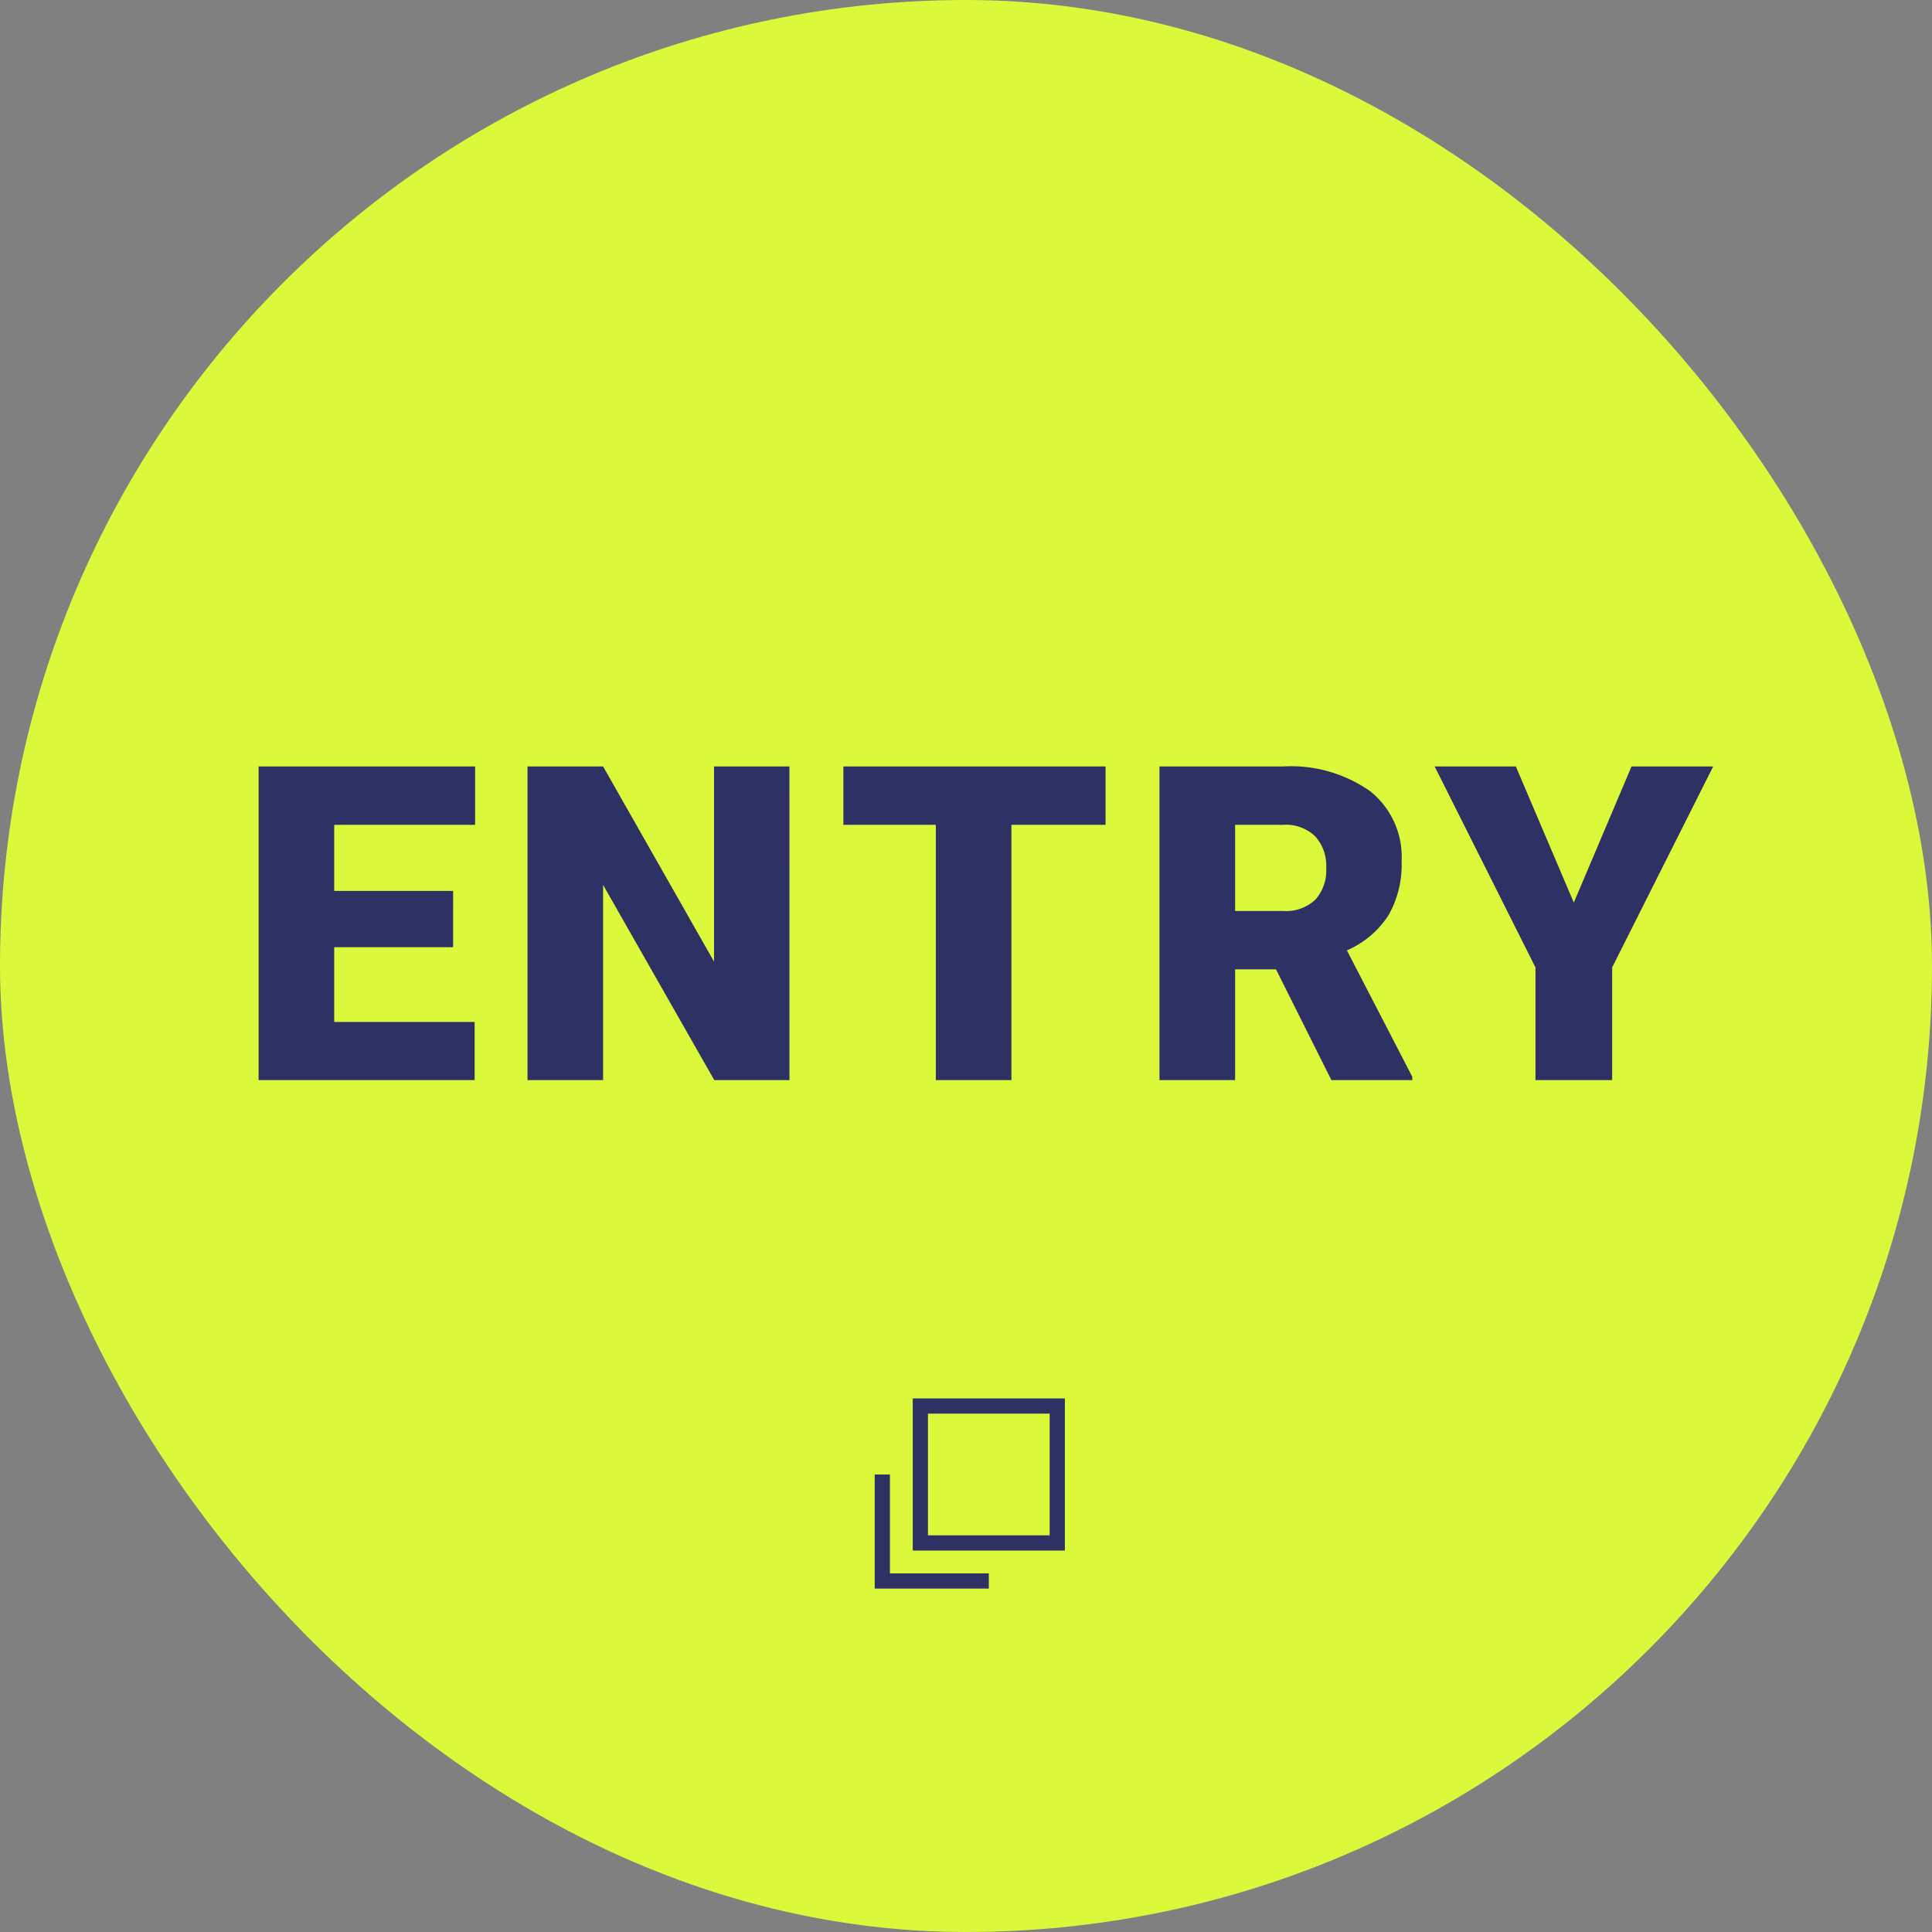
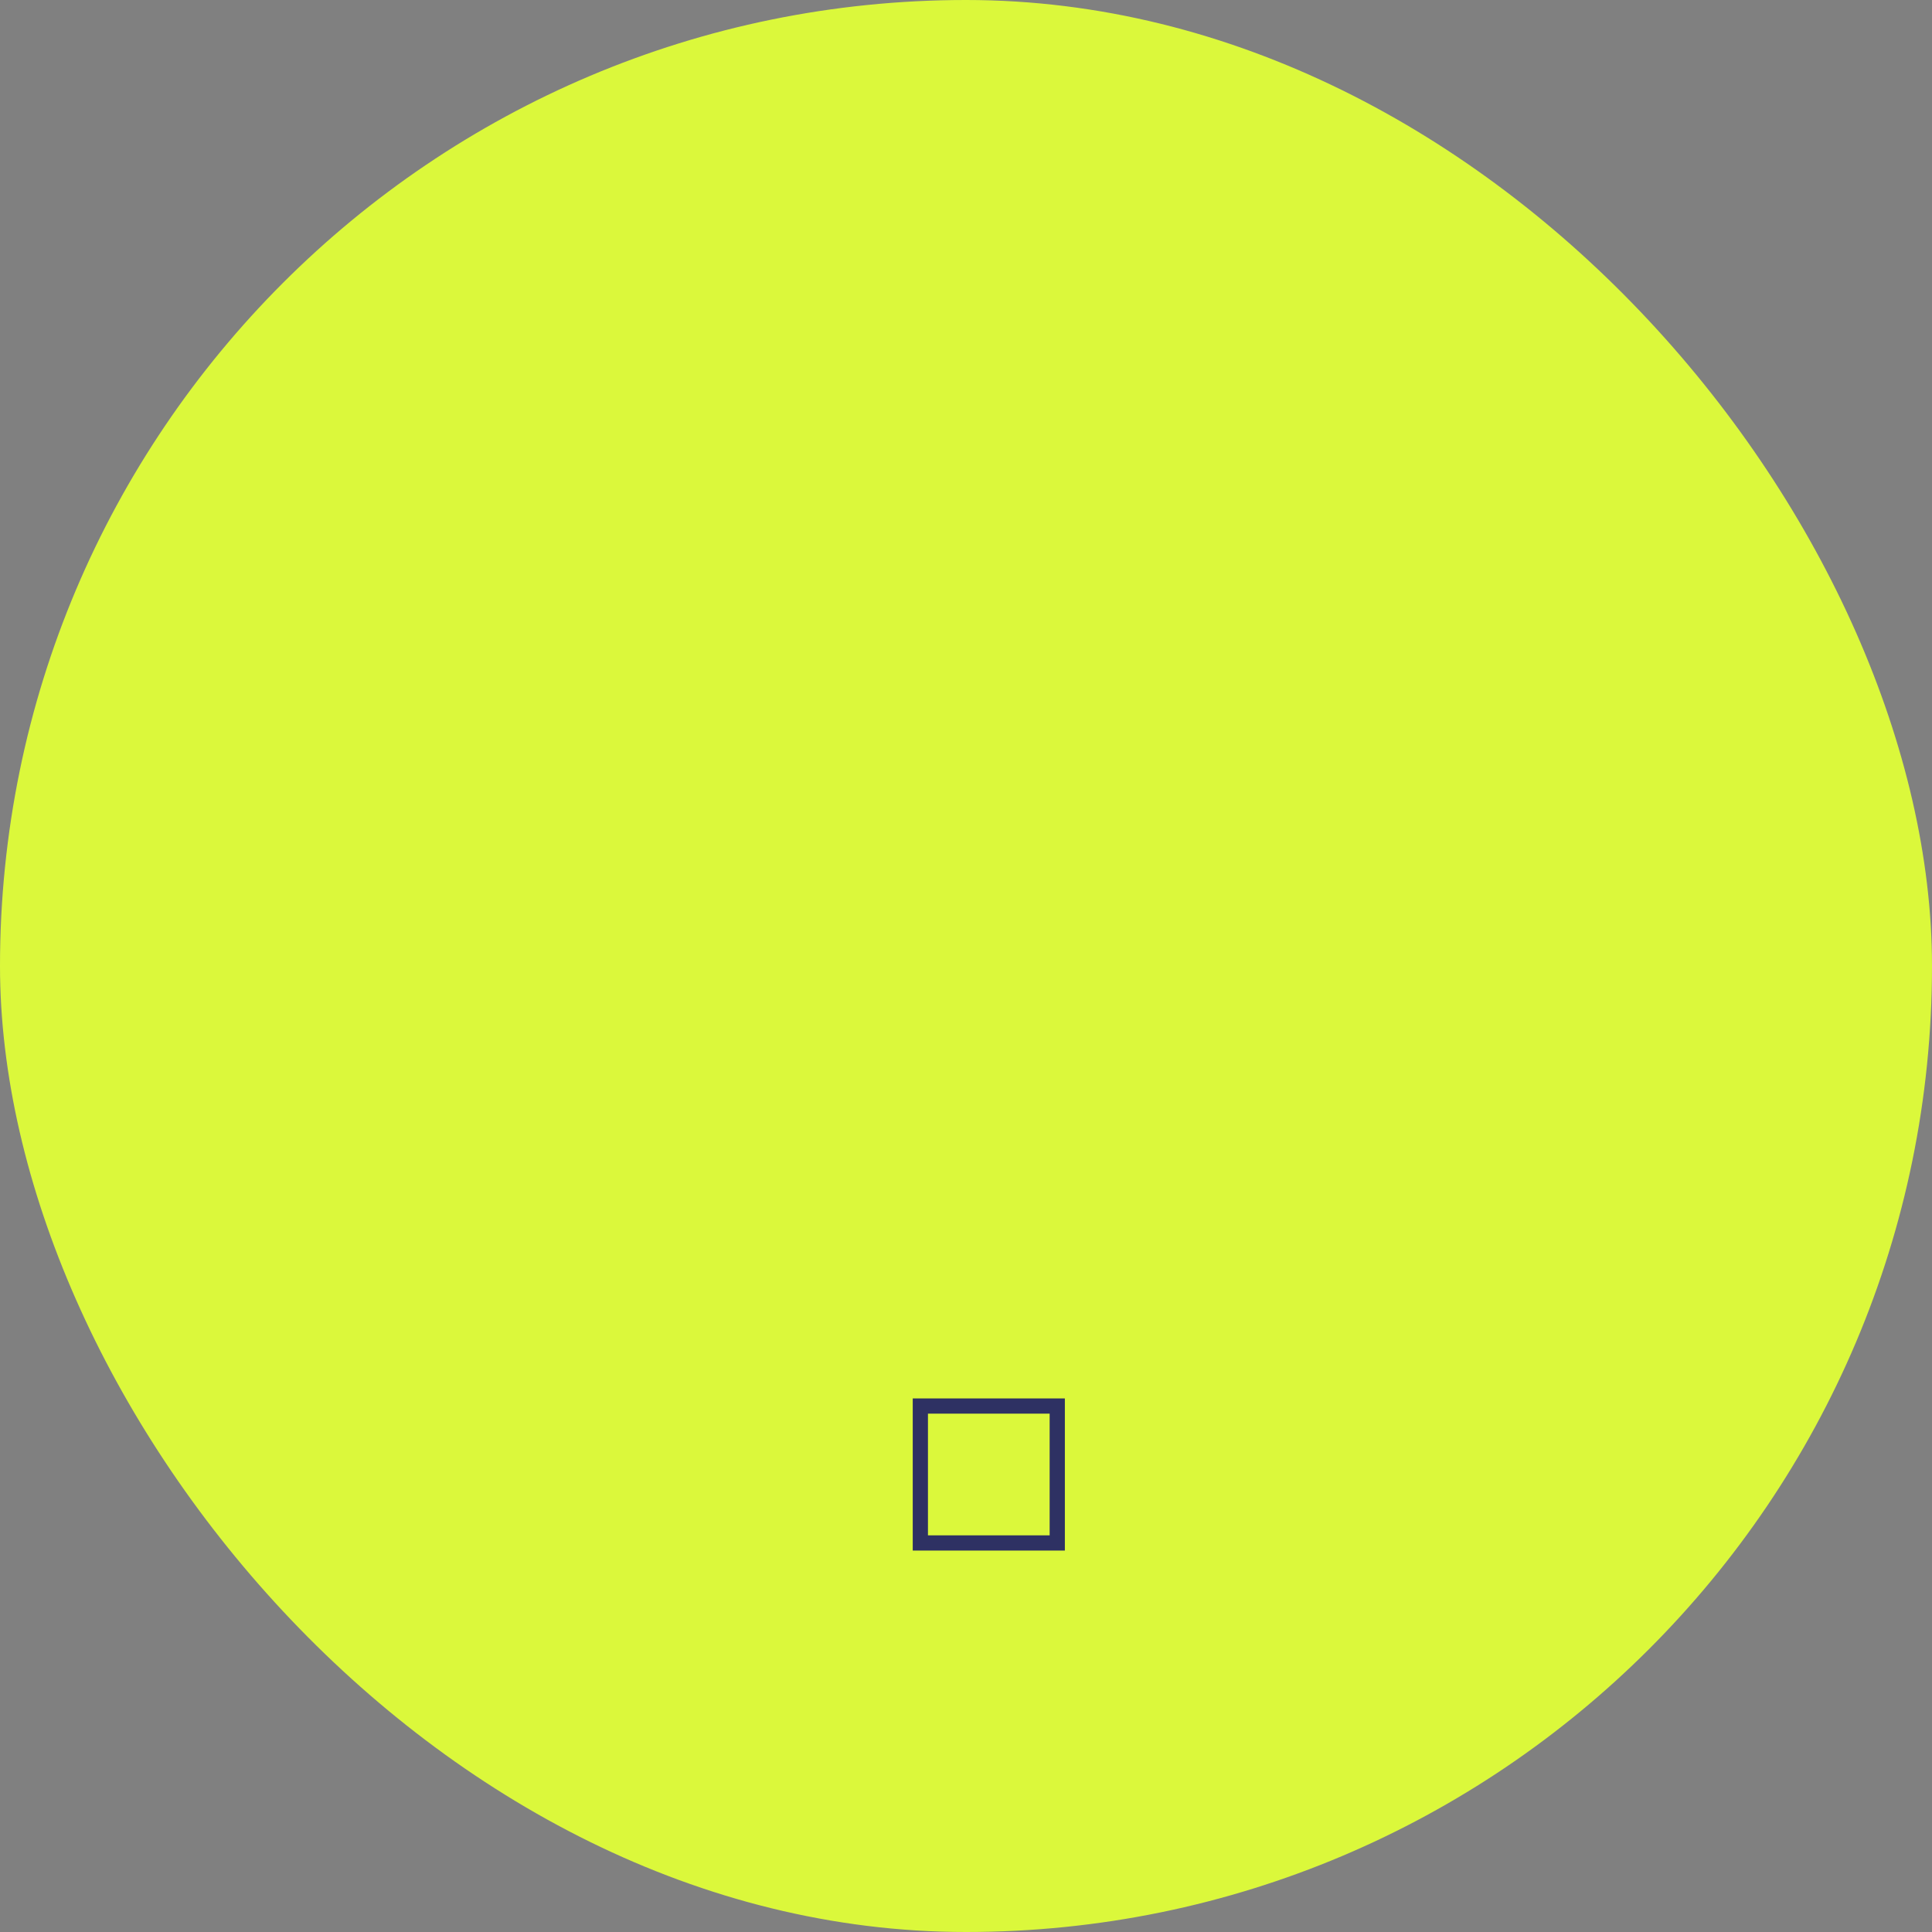
<svg xmlns="http://www.w3.org/2000/svg" width="127" height="127" viewBox="0 0 127 127">
  <rect x="0" y="0" width="127" height="127" fill="#808080" stroke="none" />
  <g id="グループ_85737" data-name="グループ 85737" transform="translate(-854.265 63.735)">
    <g id="グループ_85665" data-name="グループ 85665" transform="translate(854 -64)">
      <rect id="長方形_36428" data-name="長方形 36428" width="127" height="127" rx="63.5" transform="translate(0.265 0.265)" fill="#dbf83b" />
-       <path id="パス_96435" data-name="パス 96435" d="M-34.215-8.737h-7.816v4.914H-32.8V0H-47V-20.617h14.231v3.837h-9.261v4.347h7.816ZM-12.106,0h-4.942l-7.307-12.829V0h-4.97V-20.617h4.97l7.292,12.829V-20.617h4.956ZM8.673-16.78H2.485V0h-4.97V-16.78H-8.56v-3.837H8.673Zm11.206,9.5h-2.69V0h-4.97V-20.617h8.114a9.049,9.049,0,0,1,5.735,1.628,5.52,5.52,0,0,1,2.067,4.6,6.707,6.707,0,0,1-.871,3.568,6.182,6.182,0,0,1-2.726,2.294l4.3,8.312V0H23.519Zm-2.69-3.837h3.144a2.826,2.826,0,0,0,2.131-.743,2.869,2.869,0,0,0,.715-2.074,2.9,2.9,0,0,0-.722-2.089,2.8,2.8,0,0,0-2.124-.758H17.189Zm22.265-.552,3.795-8.949h5.367L41.975-7.406V0H36.934V-7.406L30.307-20.617h5.338Z" transform="translate(64.265 71.265)" fill="#2e3163" />
    </g>
    <g id="グループ_85655" data-name="グループ 85655" transform="translate(912.117 33.191)">
      <g id="グループ_85646" data-name="グループ 85646" transform="translate(0 0)">
        <g id="グループ_86370" data-name="グループ 86370" transform="translate(2.147)">
          <g id="グループ_86371" data-name="グループ 86371" transform="translate(-1)">
            <path id="長方形_36085" data-name="長方形 36085" d="M1,1V9H9V1H1M0,0H10V10H0Z" transform="translate(1 -5)" fill="#2e3163" />
-             <path id="パス_92893" data-name="パス 92893" d="M7,7.5H-.5V0h1V6.5H7Z" transform="translate(-1)" fill="#2e3163" />
          </g>
        </g>
      </g>
    </g>
  </g>
</svg>